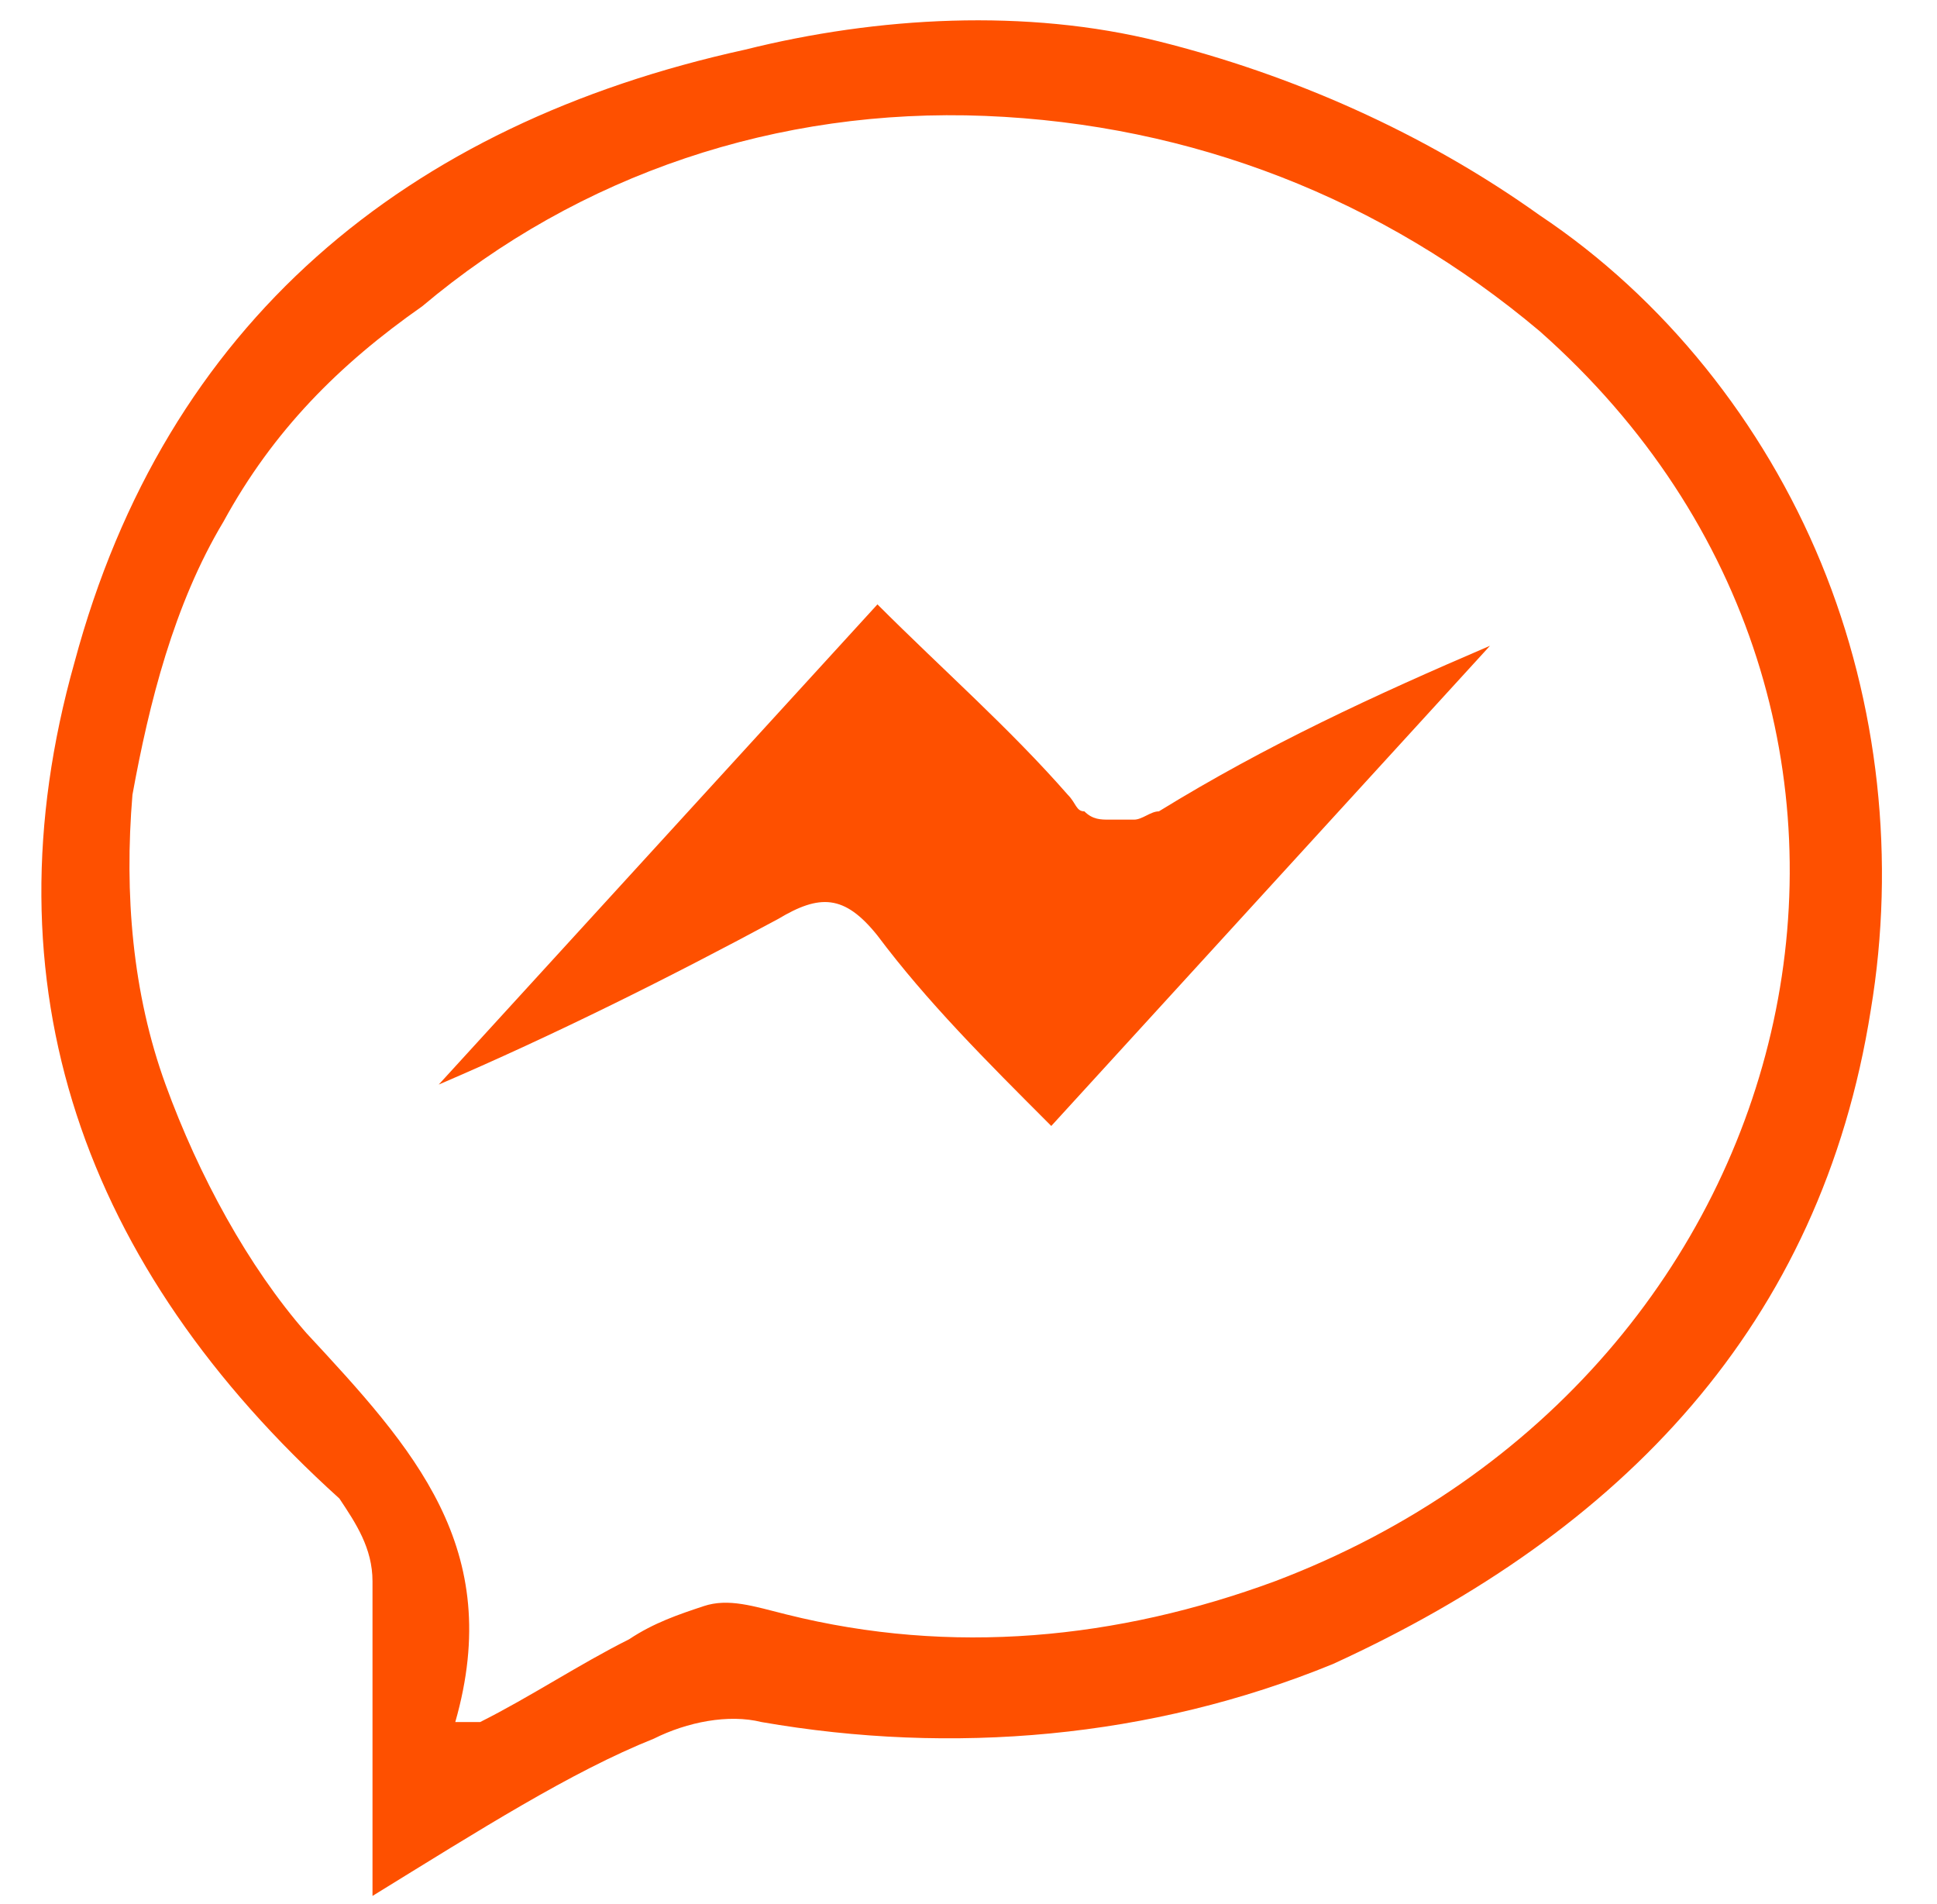
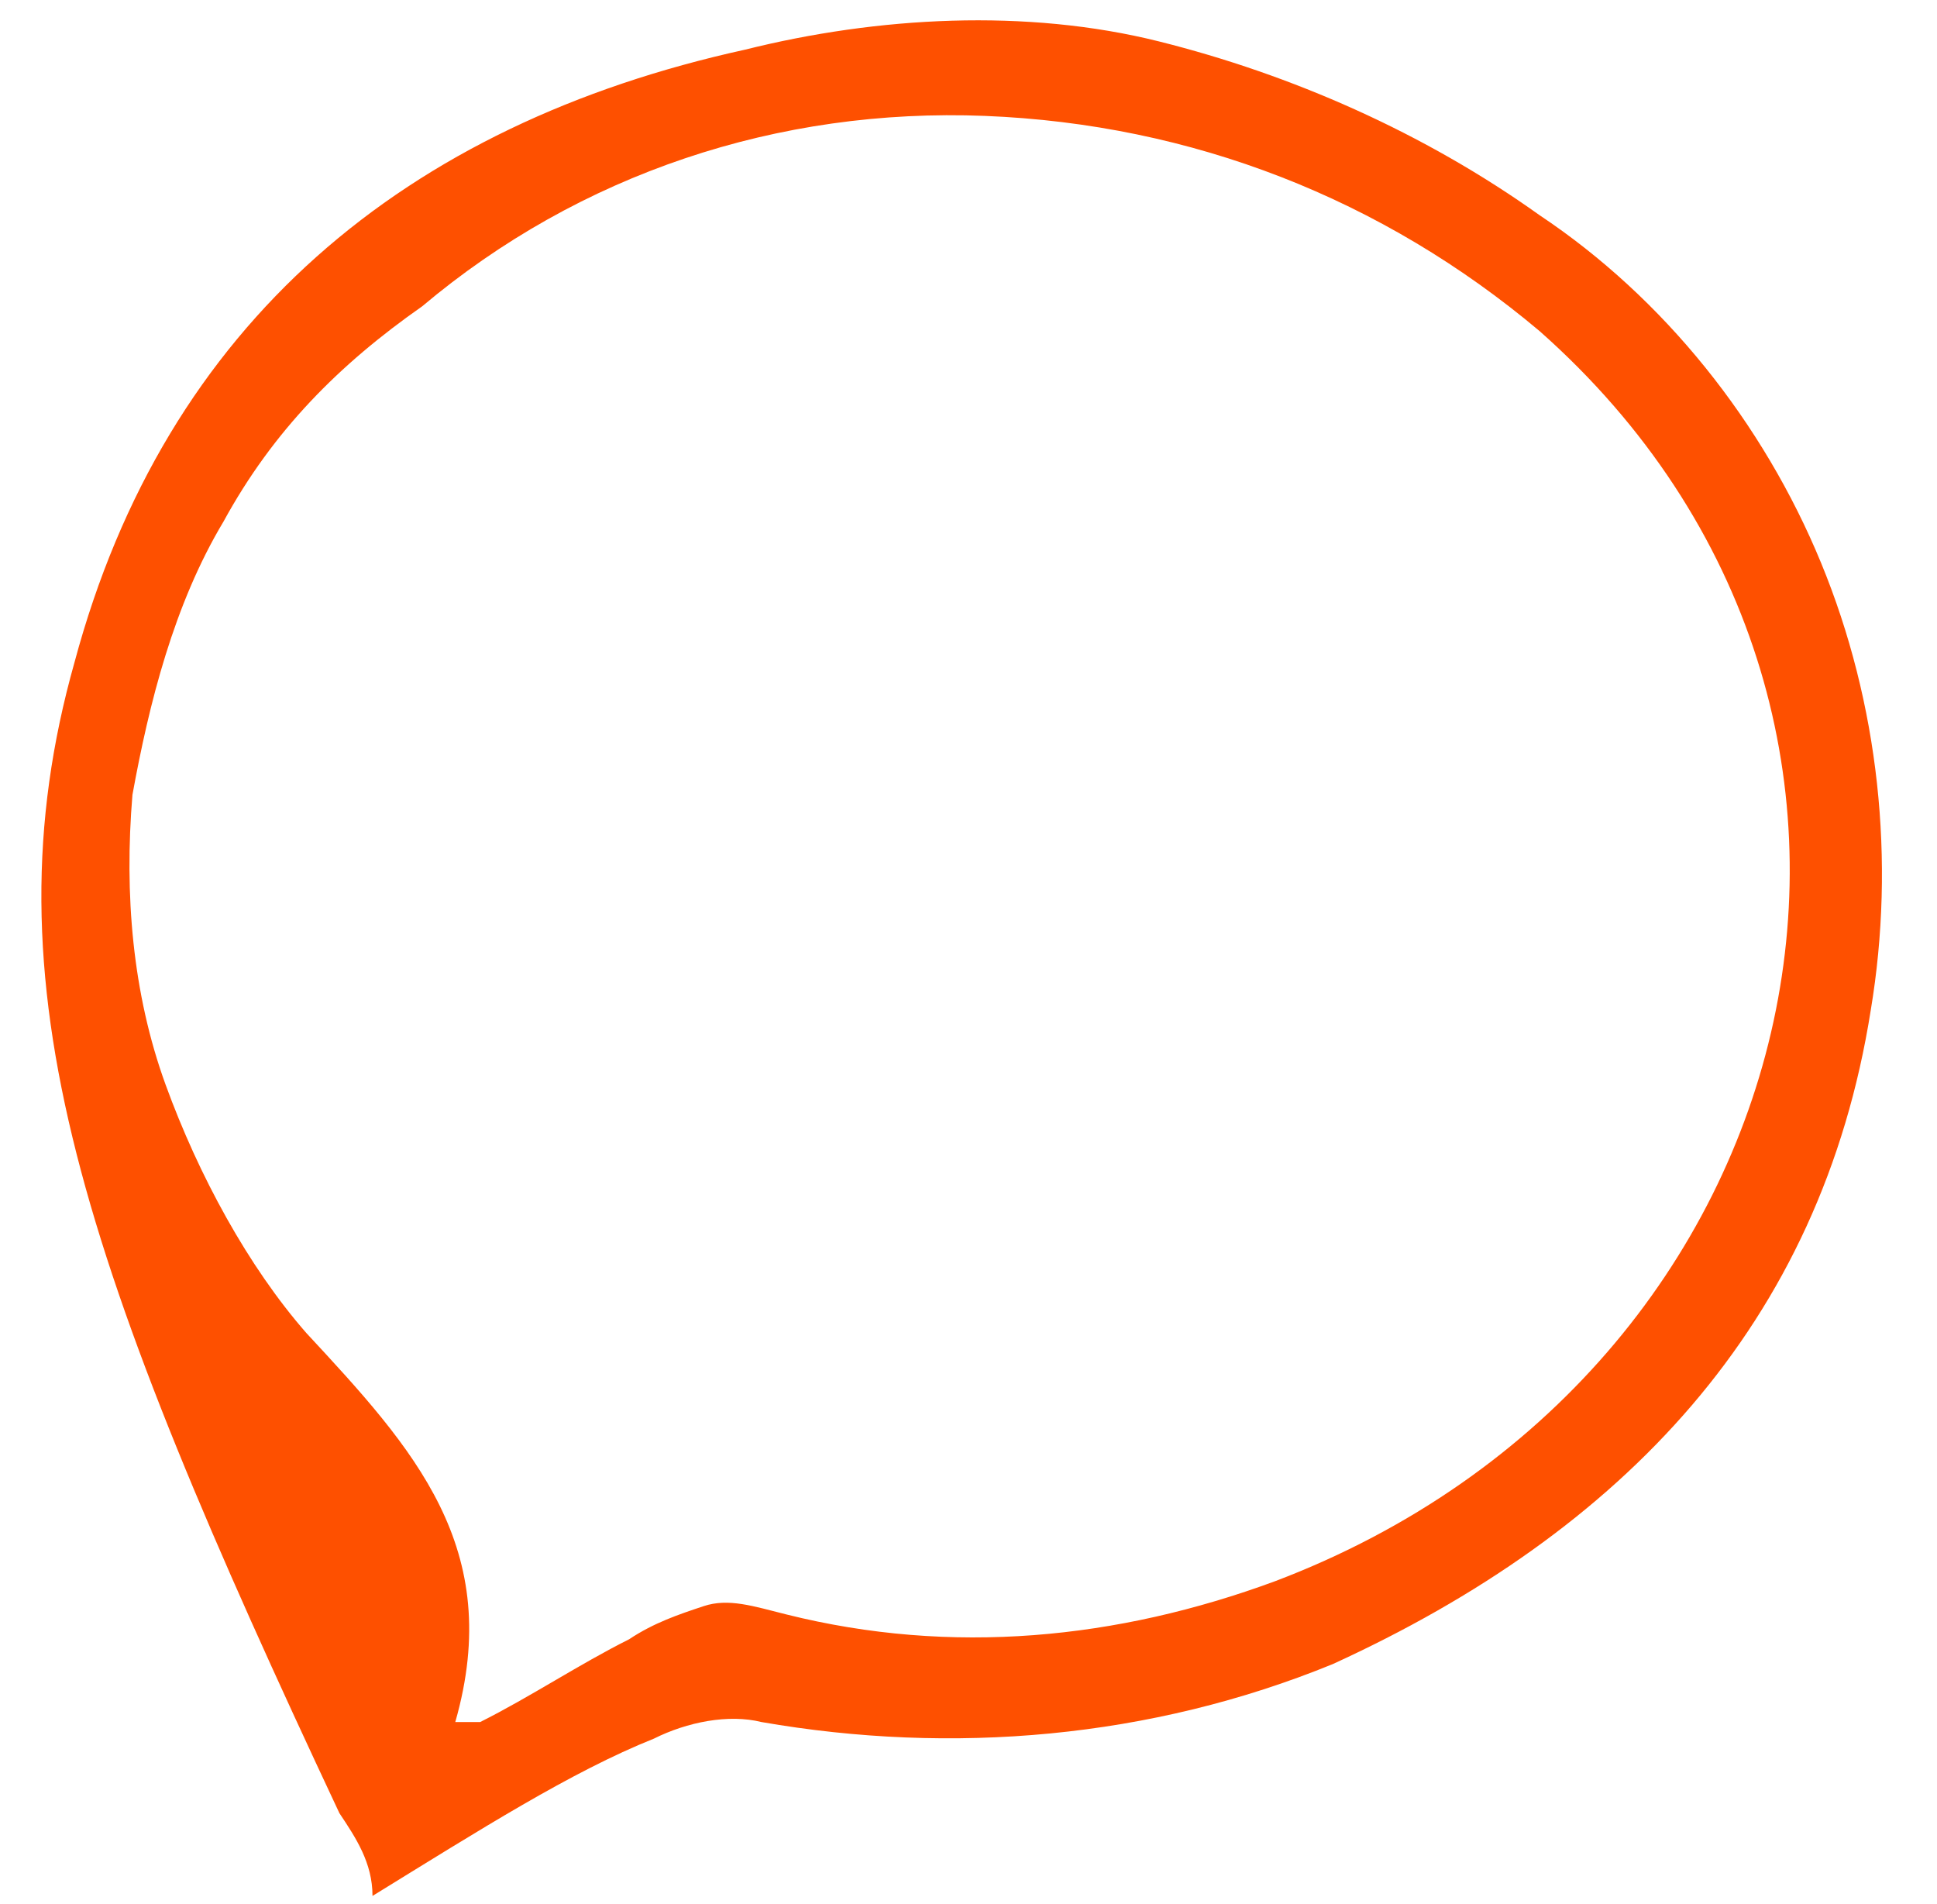
<svg xmlns="http://www.w3.org/2000/svg" version="1.1" id="Layer_1" x="0px" y="0px" viewBox="0 0 23.4 23" style="enable-background:new 0 0 23.4 23;" xml:space="preserve">
  <style type="text/css">
	.st0{fill:#FE5000;}
</style>
-   <path class="st0" d="M4.5,22.9c0-1.5,0-2.6,0-3.8c0-0.4-0.2-0.7-0.4-1C1,15.3-0.2,11.9,0.9,8C2,3.9,4.9,1.5,9,0.6  c1.6-0.4,3.4-0.5,5-0.1s3.2,1.1,4.6,2.1c1.5,1,2.7,2.5,3.4,4.2c0.7,1.7,0.9,3.6,0.6,5.4c-0.6,3.8-3,6.3-6.5,7.9  c-2.2,0.9-4.6,1.1-6.9,0.7c-0.4-0.1-0.9,0-1.3,0.2C6.9,21.4,5.8,22.1,4.5,22.9z M5.5,20.8l0.3,0c0.6-0.3,1.2-0.7,1.8-1  c0.3-0.2,0.6-0.3,0.9-0.4c0.3-0.1,0.6,0,1,0.1c2,0.5,4,0.3,5.9-0.4C22,16.6,23.8,8.6,18.6,4c-1.9-1.6-4.2-2.5-6.7-2.6S7,2.1,5.1,3.7  C4.1,4.4,3.3,5.2,2.7,6.3c-0.6,1-0.9,2.2-1.1,3.3c-0.1,1.2,0,2.4,0.4,3.5c0.4,1.1,1,2.2,1.7,3C5,17.5,6.1,18.7,5.5,20.8L5.5,20.8z" />
-   <path class="st0" d="M12.7,13.6c-0.8-0.8-1.5-1.5-2.1-2.3c-0.4-0.5-0.7-0.5-1.2-0.2c-1.3,0.7-2.7,1.4-4.1,2l5.3-5.8  c0.8,0.8,1.6,1.5,2.3,2.3c0.1,0.1,0.1,0.2,0.2,0.2c0.1,0.1,0.2,0.1,0.3,0.1c0.1,0,0.2,0,0.3,0c0.1,0,0.2-0.1,0.3-0.1  c1.3-0.8,2.6-1.4,4-2L12.7,13.6z" />
+   <path class="st0" d="M4.5,22.9c0-0.4-0.2-0.7-0.4-1C1,15.3-0.2,11.9,0.9,8C2,3.9,4.9,1.5,9,0.6  c1.6-0.4,3.4-0.5,5-0.1s3.2,1.1,4.6,2.1c1.5,1,2.7,2.5,3.4,4.2c0.7,1.7,0.9,3.6,0.6,5.4c-0.6,3.8-3,6.3-6.5,7.9  c-2.2,0.9-4.6,1.1-6.9,0.7c-0.4-0.1-0.9,0-1.3,0.2C6.9,21.4,5.8,22.1,4.5,22.9z M5.5,20.8l0.3,0c0.6-0.3,1.2-0.7,1.8-1  c0.3-0.2,0.6-0.3,0.9-0.4c0.3-0.1,0.6,0,1,0.1c2,0.5,4,0.3,5.9-0.4C22,16.6,23.8,8.6,18.6,4c-1.9-1.6-4.2-2.5-6.7-2.6S7,2.1,5.1,3.7  C4.1,4.4,3.3,5.2,2.7,6.3c-0.6,1-0.9,2.2-1.1,3.3c-0.1,1.2,0,2.4,0.4,3.5c0.4,1.1,1,2.2,1.7,3C5,17.5,6.1,18.7,5.5,20.8L5.5,20.8z" />
</svg>